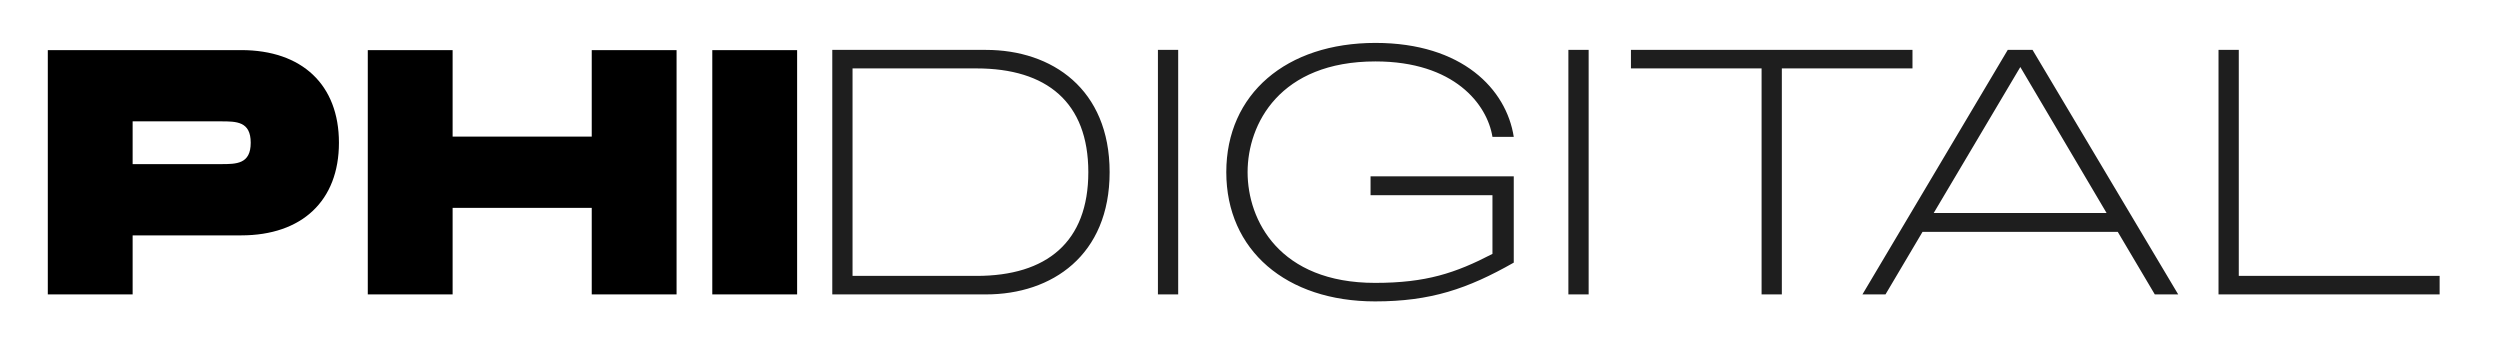
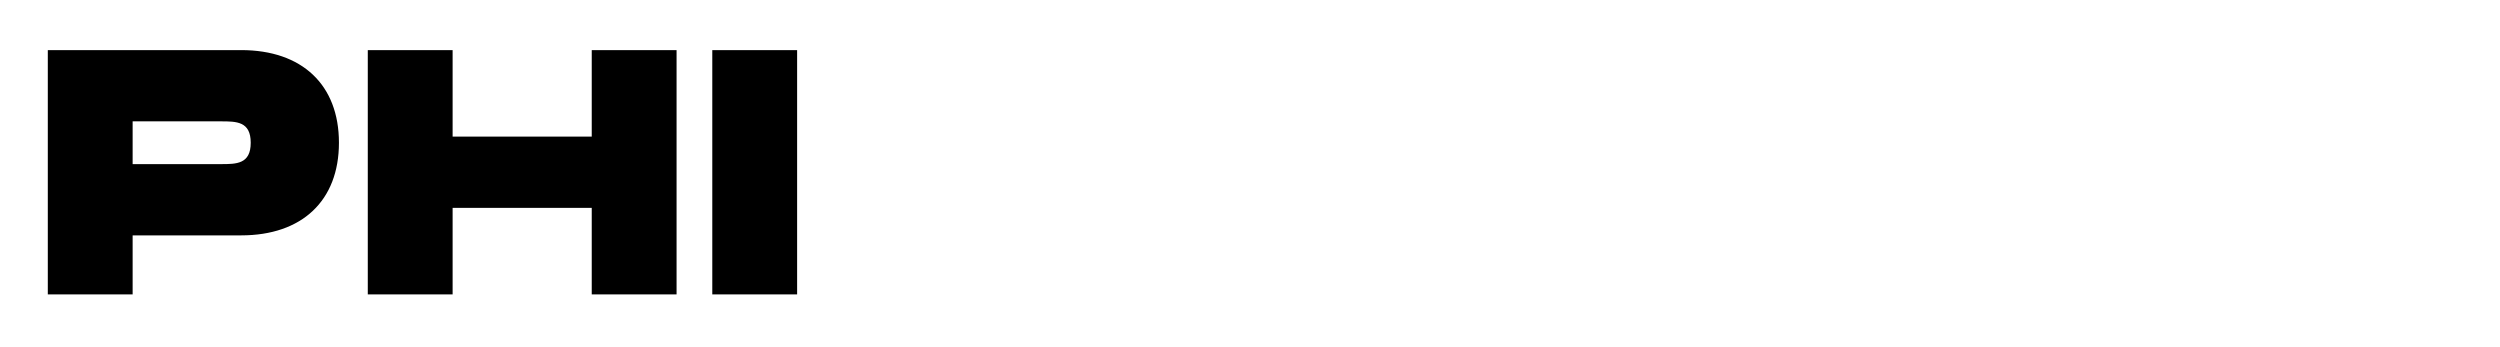
<svg xmlns="http://www.w3.org/2000/svg" width="1002" height="139" viewBox="0 0 1002 139" fill="none">
  <g clip-path="url(#clip0_3012_47)">
    <path d="M19.16 118V20.08H96.68C121.024 20.08 135.848 33.952 135.848 57.208C135.848 80.464 121.024 94.336 96.68 94.336H53.16V118H19.16ZM88.52 48.64H53.16V65.776H88.52C94.776 65.776 100.488 65.776 100.488 57.208C100.488 48.64 94.776 48.64 88.52 48.64ZM181.409 54.76H237.169V20.08H271.169V118H237.169V83.32H181.409V118H147.409V20.08H181.409V54.76ZM285.486 20.08H319.486V118H285.486V20.08Z" fill="black" />
-     <path d="M333.58 20H395.18C421.64 20 444.74 35.68 444.74 69C444.74 102.32 421.64 118 395.18 118H333.58V20ZM341.7 27.42V110.58H391.4C419.54 110.58 436.2 97 436.2 69C436.2 41 419.54 27.42 391.4 27.42H341.7ZM464.097 20H472.217V118H464.097V20ZM491.496 69C491.496 37.64 515.576 17.2 551.276 17.2C586.136 17.2 603.776 35.82 606.716 54.86H598.176C596.076 41.84 582.916 24.62 551.276 24.62C512.916 24.62 500.036 49.68 500.036 69C500.036 88.32 512.776 113.38 551.136 113.38C571.576 113.38 583.336 109.46 598.176 101.76V78.24H549.316V70.68H606.716V105.26C588.236 115.76 573.396 120.8 551.136 120.8C515.576 120.8 491.496 100.36 491.496 69ZM628.608 20H636.728V118H628.608V20ZM653.682 27.42V20H766.522V27.42H714.162V118H706.042V27.42H653.682ZM873.025 118H863.645L848.805 92.94H770.545L755.705 118H746.465L804.705 20H814.645L873.025 118ZM809.745 26.86L775.025 85.38H844.325L809.745 26.86ZM889.183 20H897.303V110.58H977.803V118H889.183V20Z" fill="#1E1E1E" />
  </g>
  <defs>
    <clipPath id="clip0_3012_47">
      <rect width="1002" height="139" fill="white" />
    </clipPath>
  </defs>
</svg>